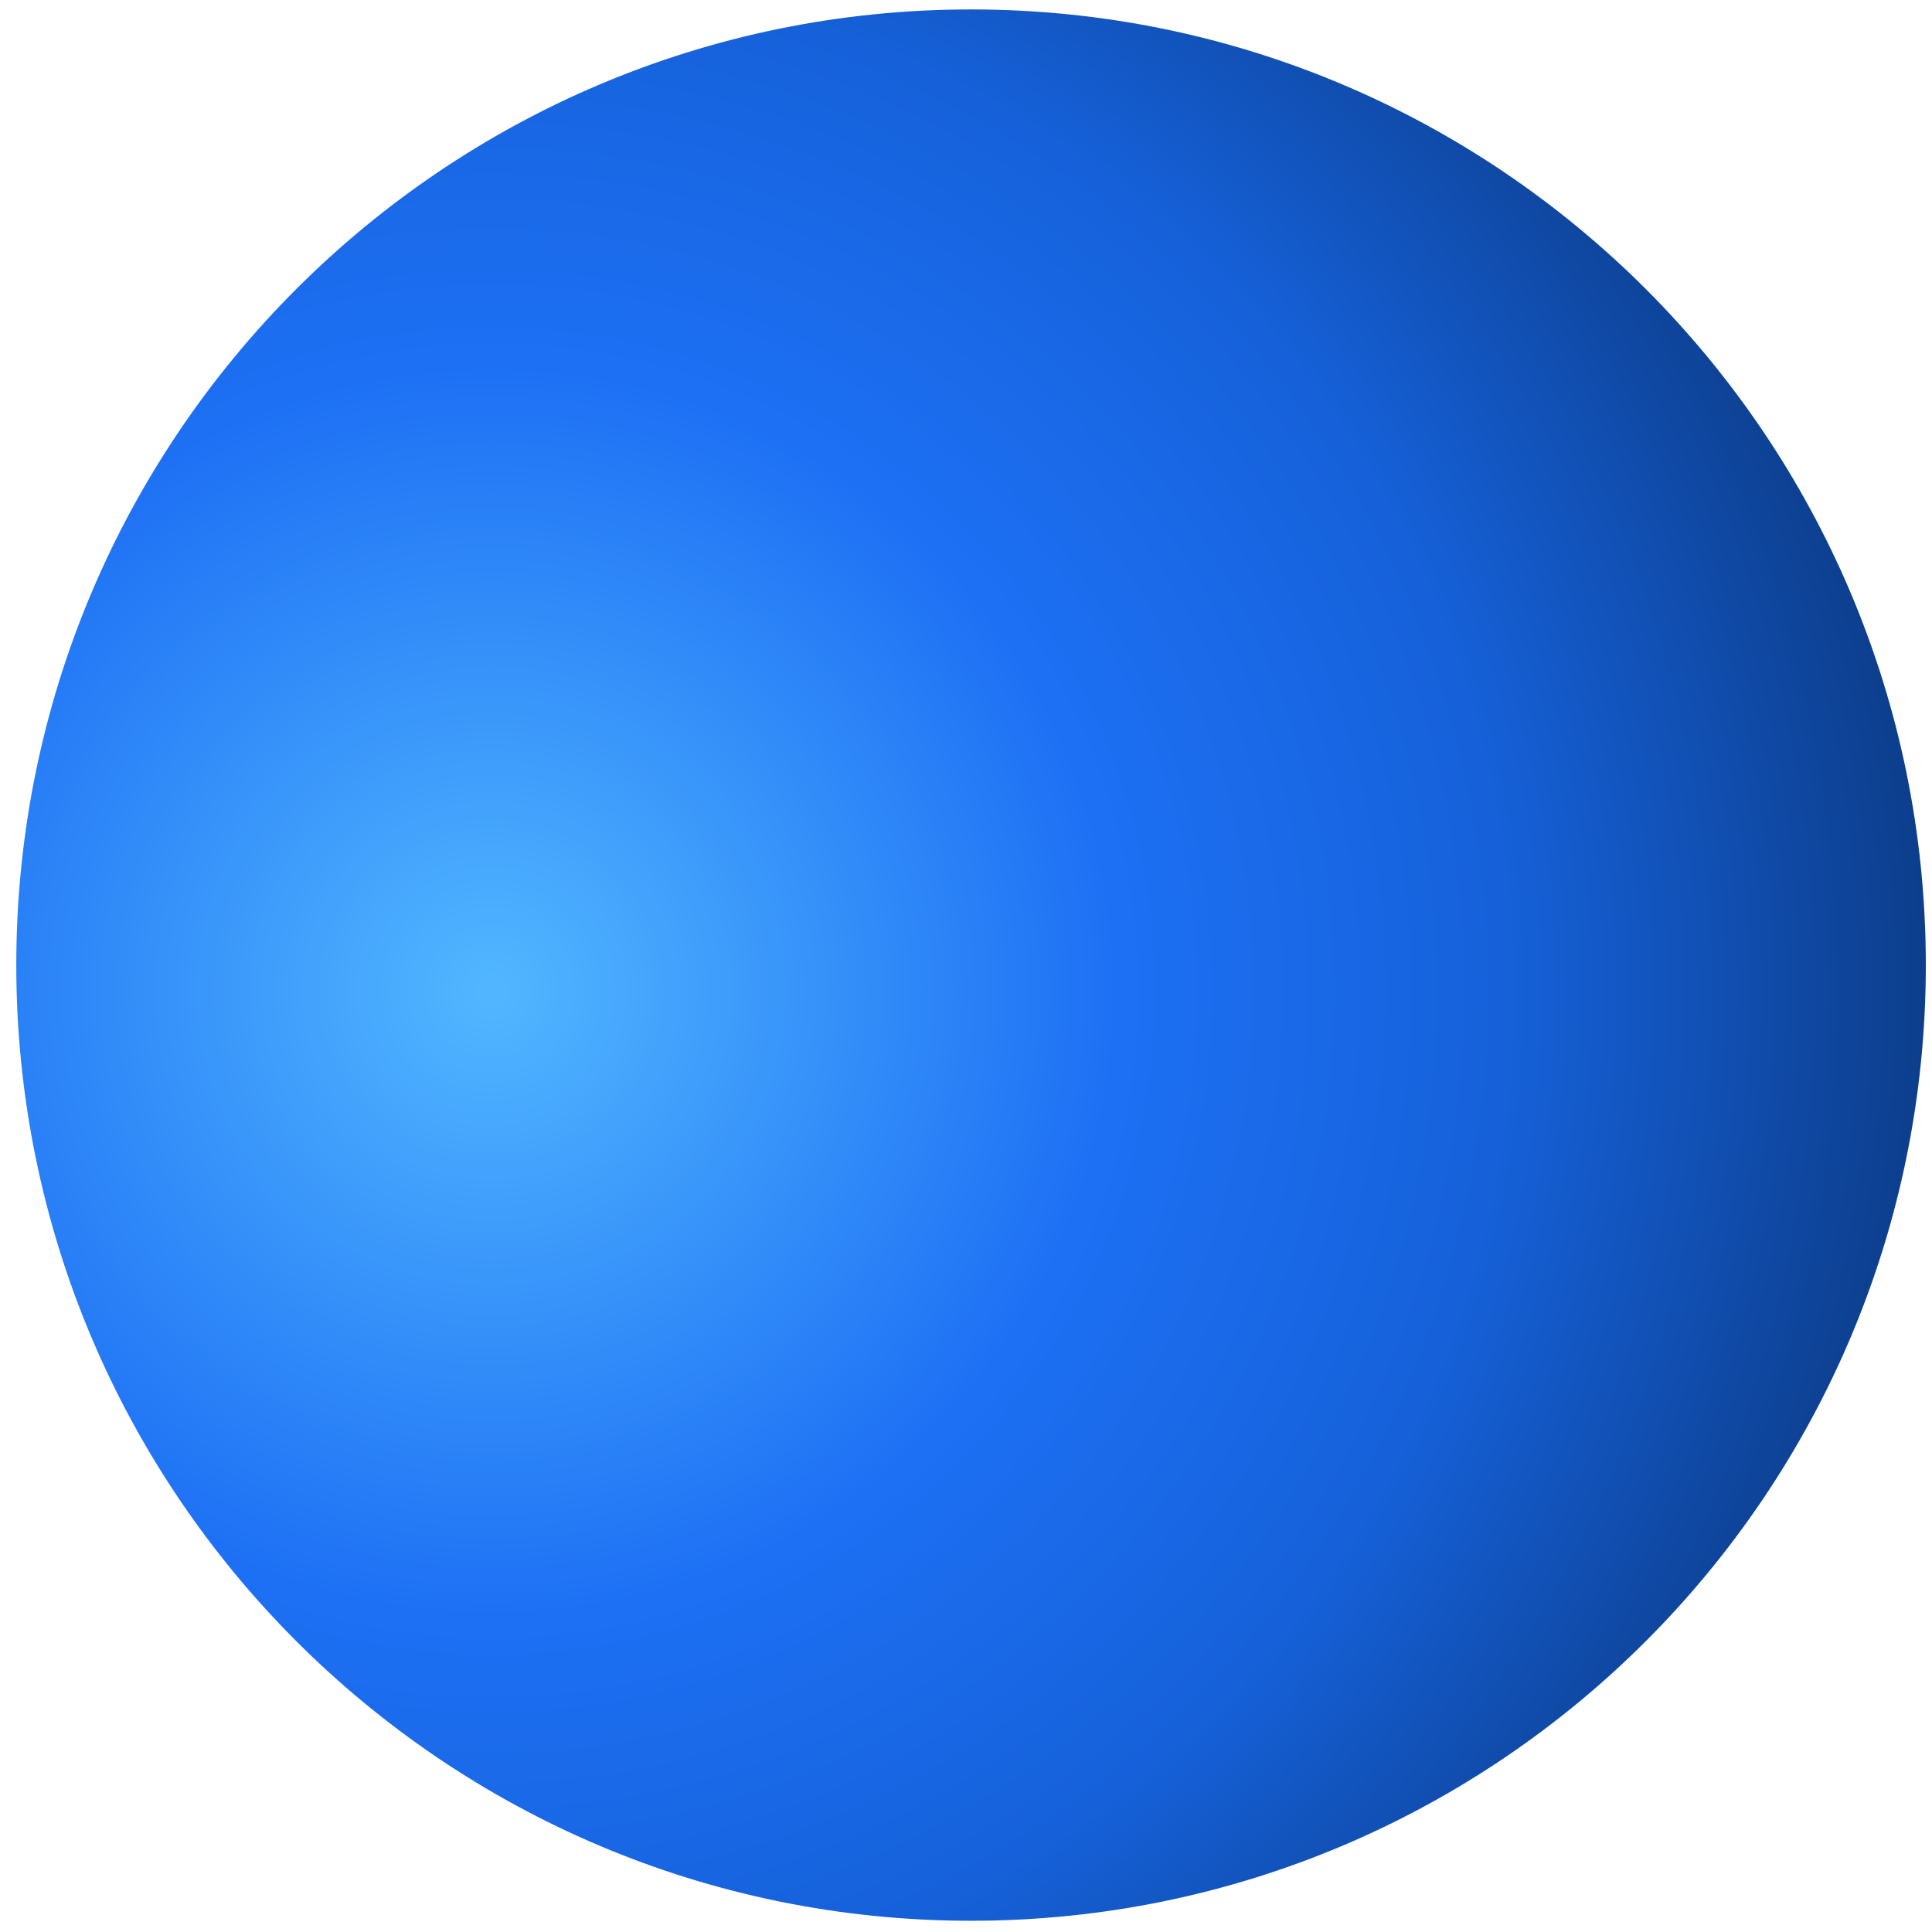
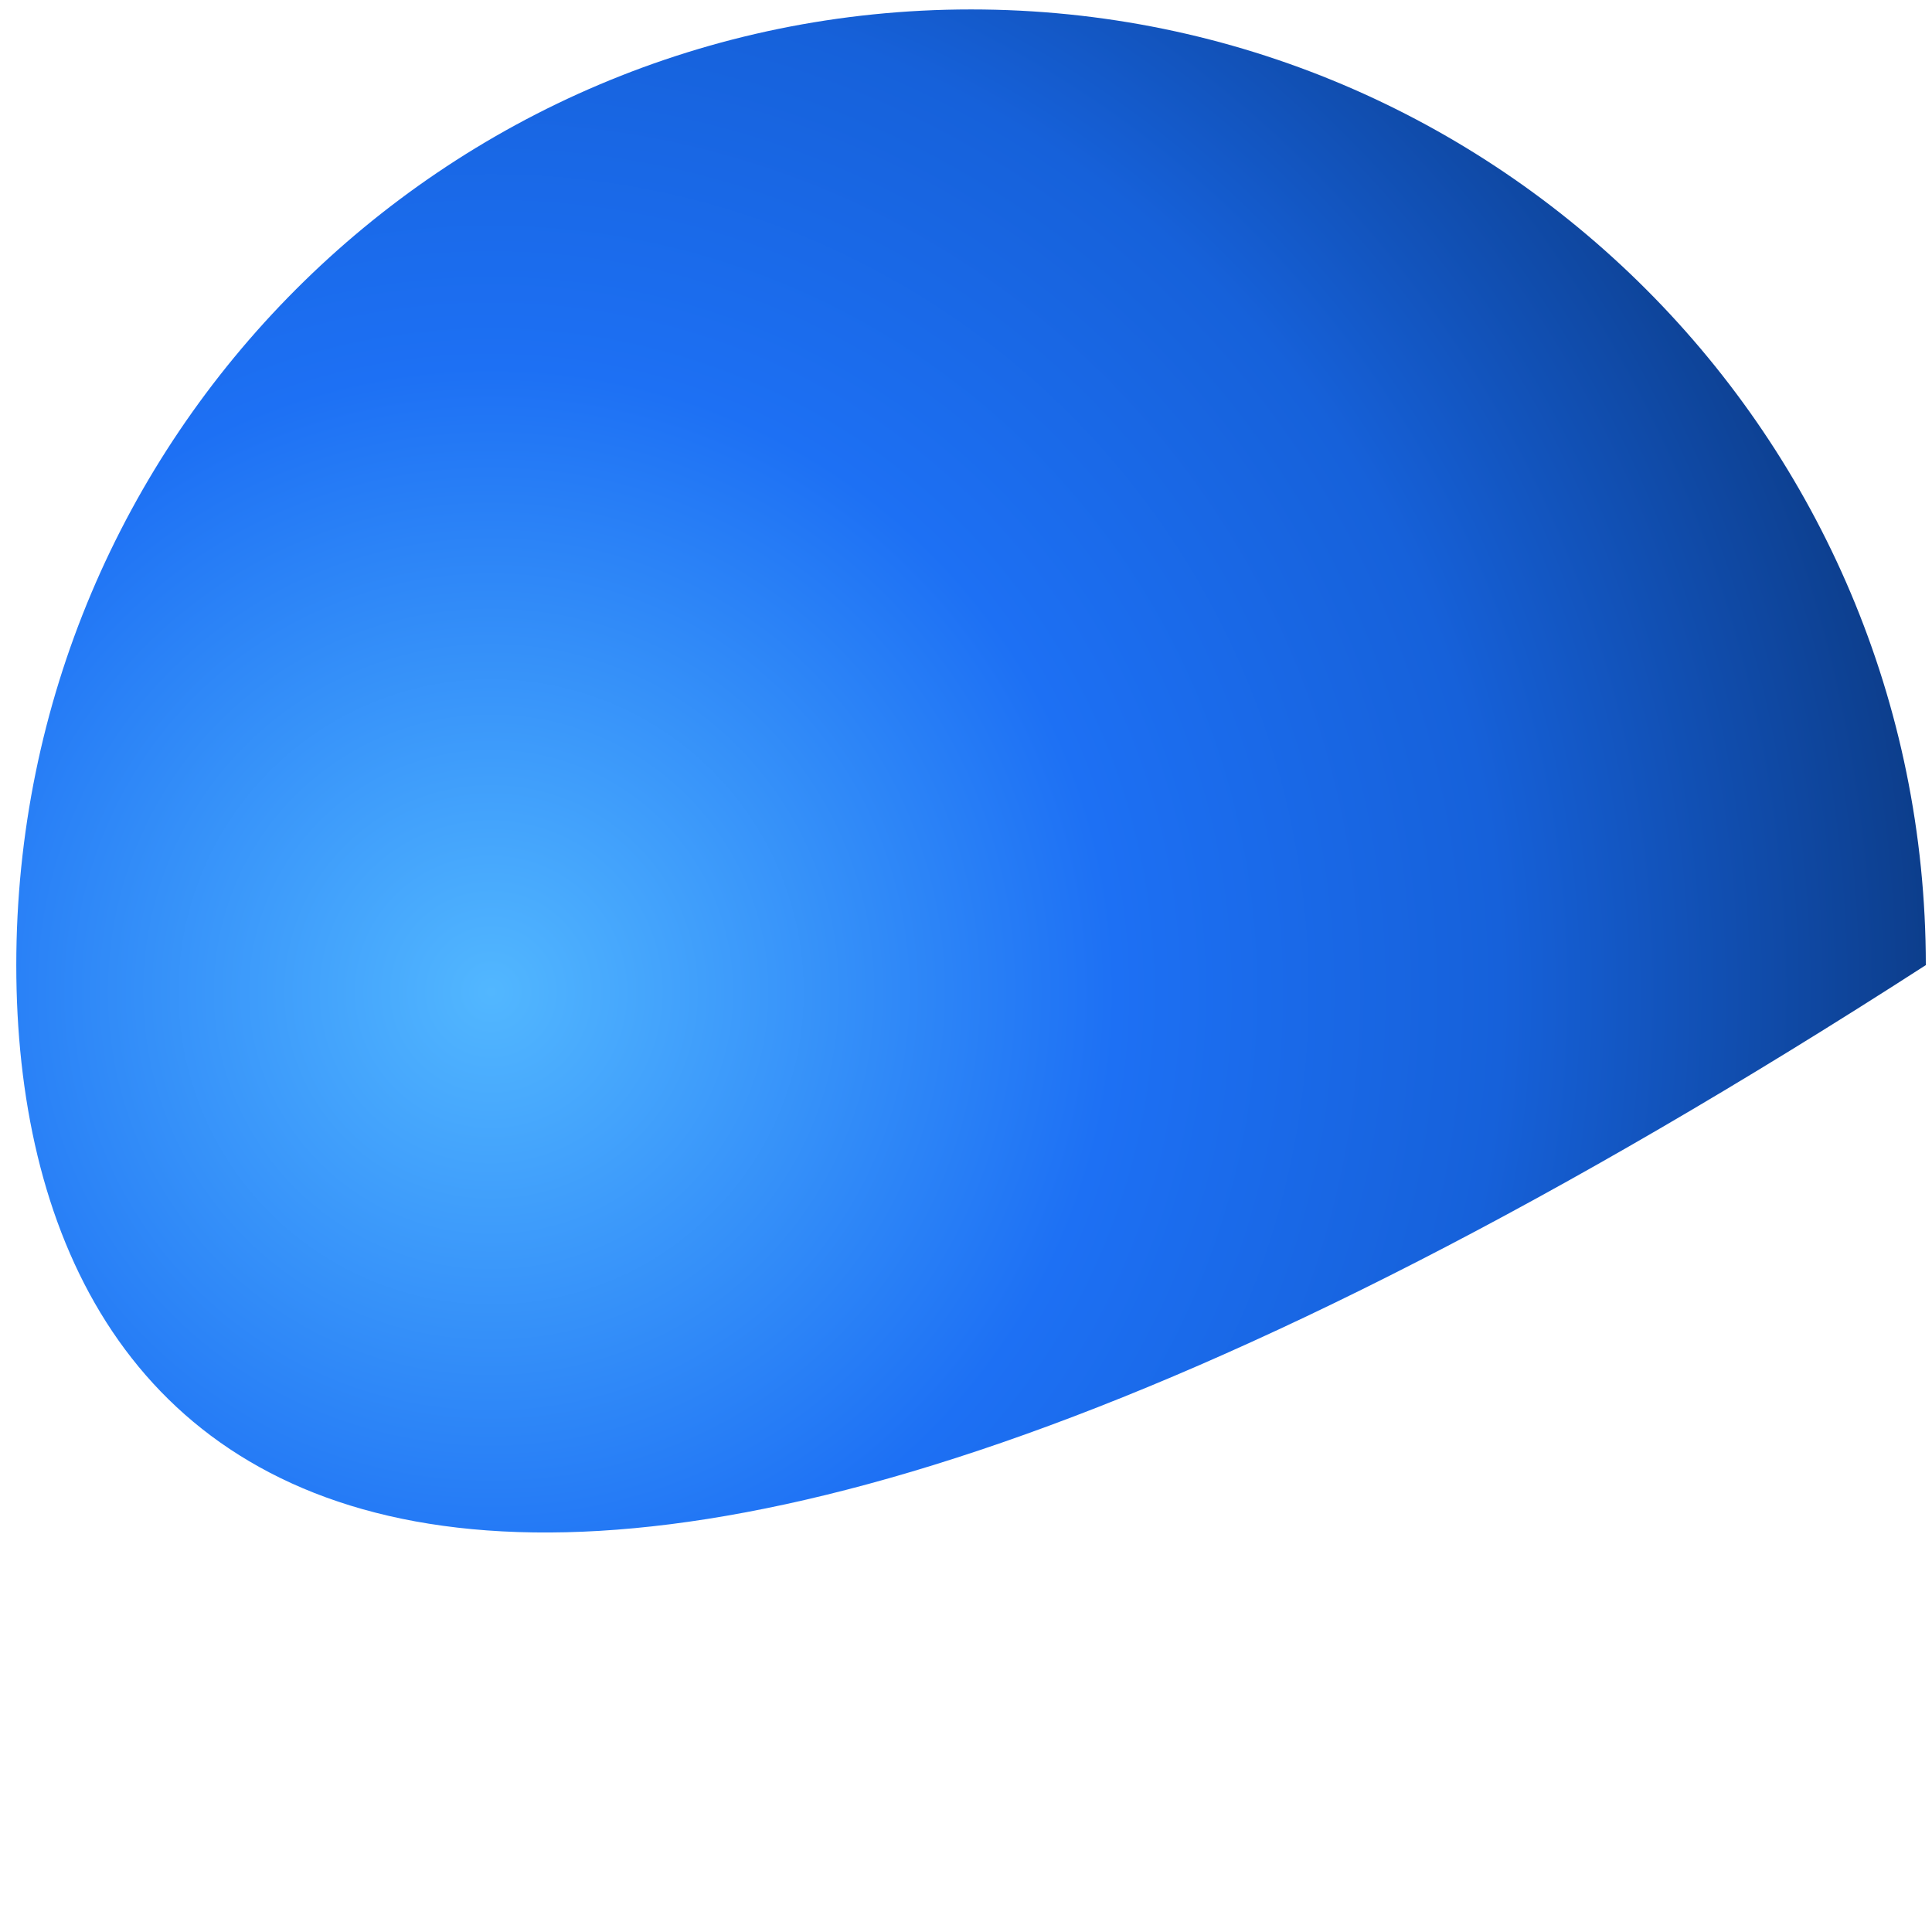
<svg xmlns="http://www.w3.org/2000/svg" width="86" height="86" viewBox="0 0 86 86" fill="none">
-   <path d="M85.725 42.96C85.725 66.451 66.694 85.5 43.225 85.5C19.755 85.5 0.725 66.451 0.725 42.96C0.725 19.468 19.755 0.42 43.225 0.42C66.694 0.42 85.725 19.468 85.725 42.96Z" fill="url(#paint0_radial_415_205)" />
+   <path d="M85.725 42.96C19.755 85.5 0.725 66.451 0.725 42.96C0.725 19.468 19.755 0.42 43.225 0.42C66.694 0.42 85.725 19.468 85.725 42.96Z" fill="url(#paint0_radial_415_205)" />
  <defs>
    <radialGradient id="paint0_radial_415_205" cx="0" cy="0" r="1" gradientUnits="userSpaceOnUse" gradientTransform="translate(21.989 44.101) scale(64.028 64.088)">
      <stop stop-color="#52B7FF" />
      <stop offset="0.432" stop-color="#1D70F4" />
      <stop offset="0.698" stop-color="#1661DA" />
      <stop offset="1" stop-color="#0C3D8A" />
    </radialGradient>
  </defs>
</svg>